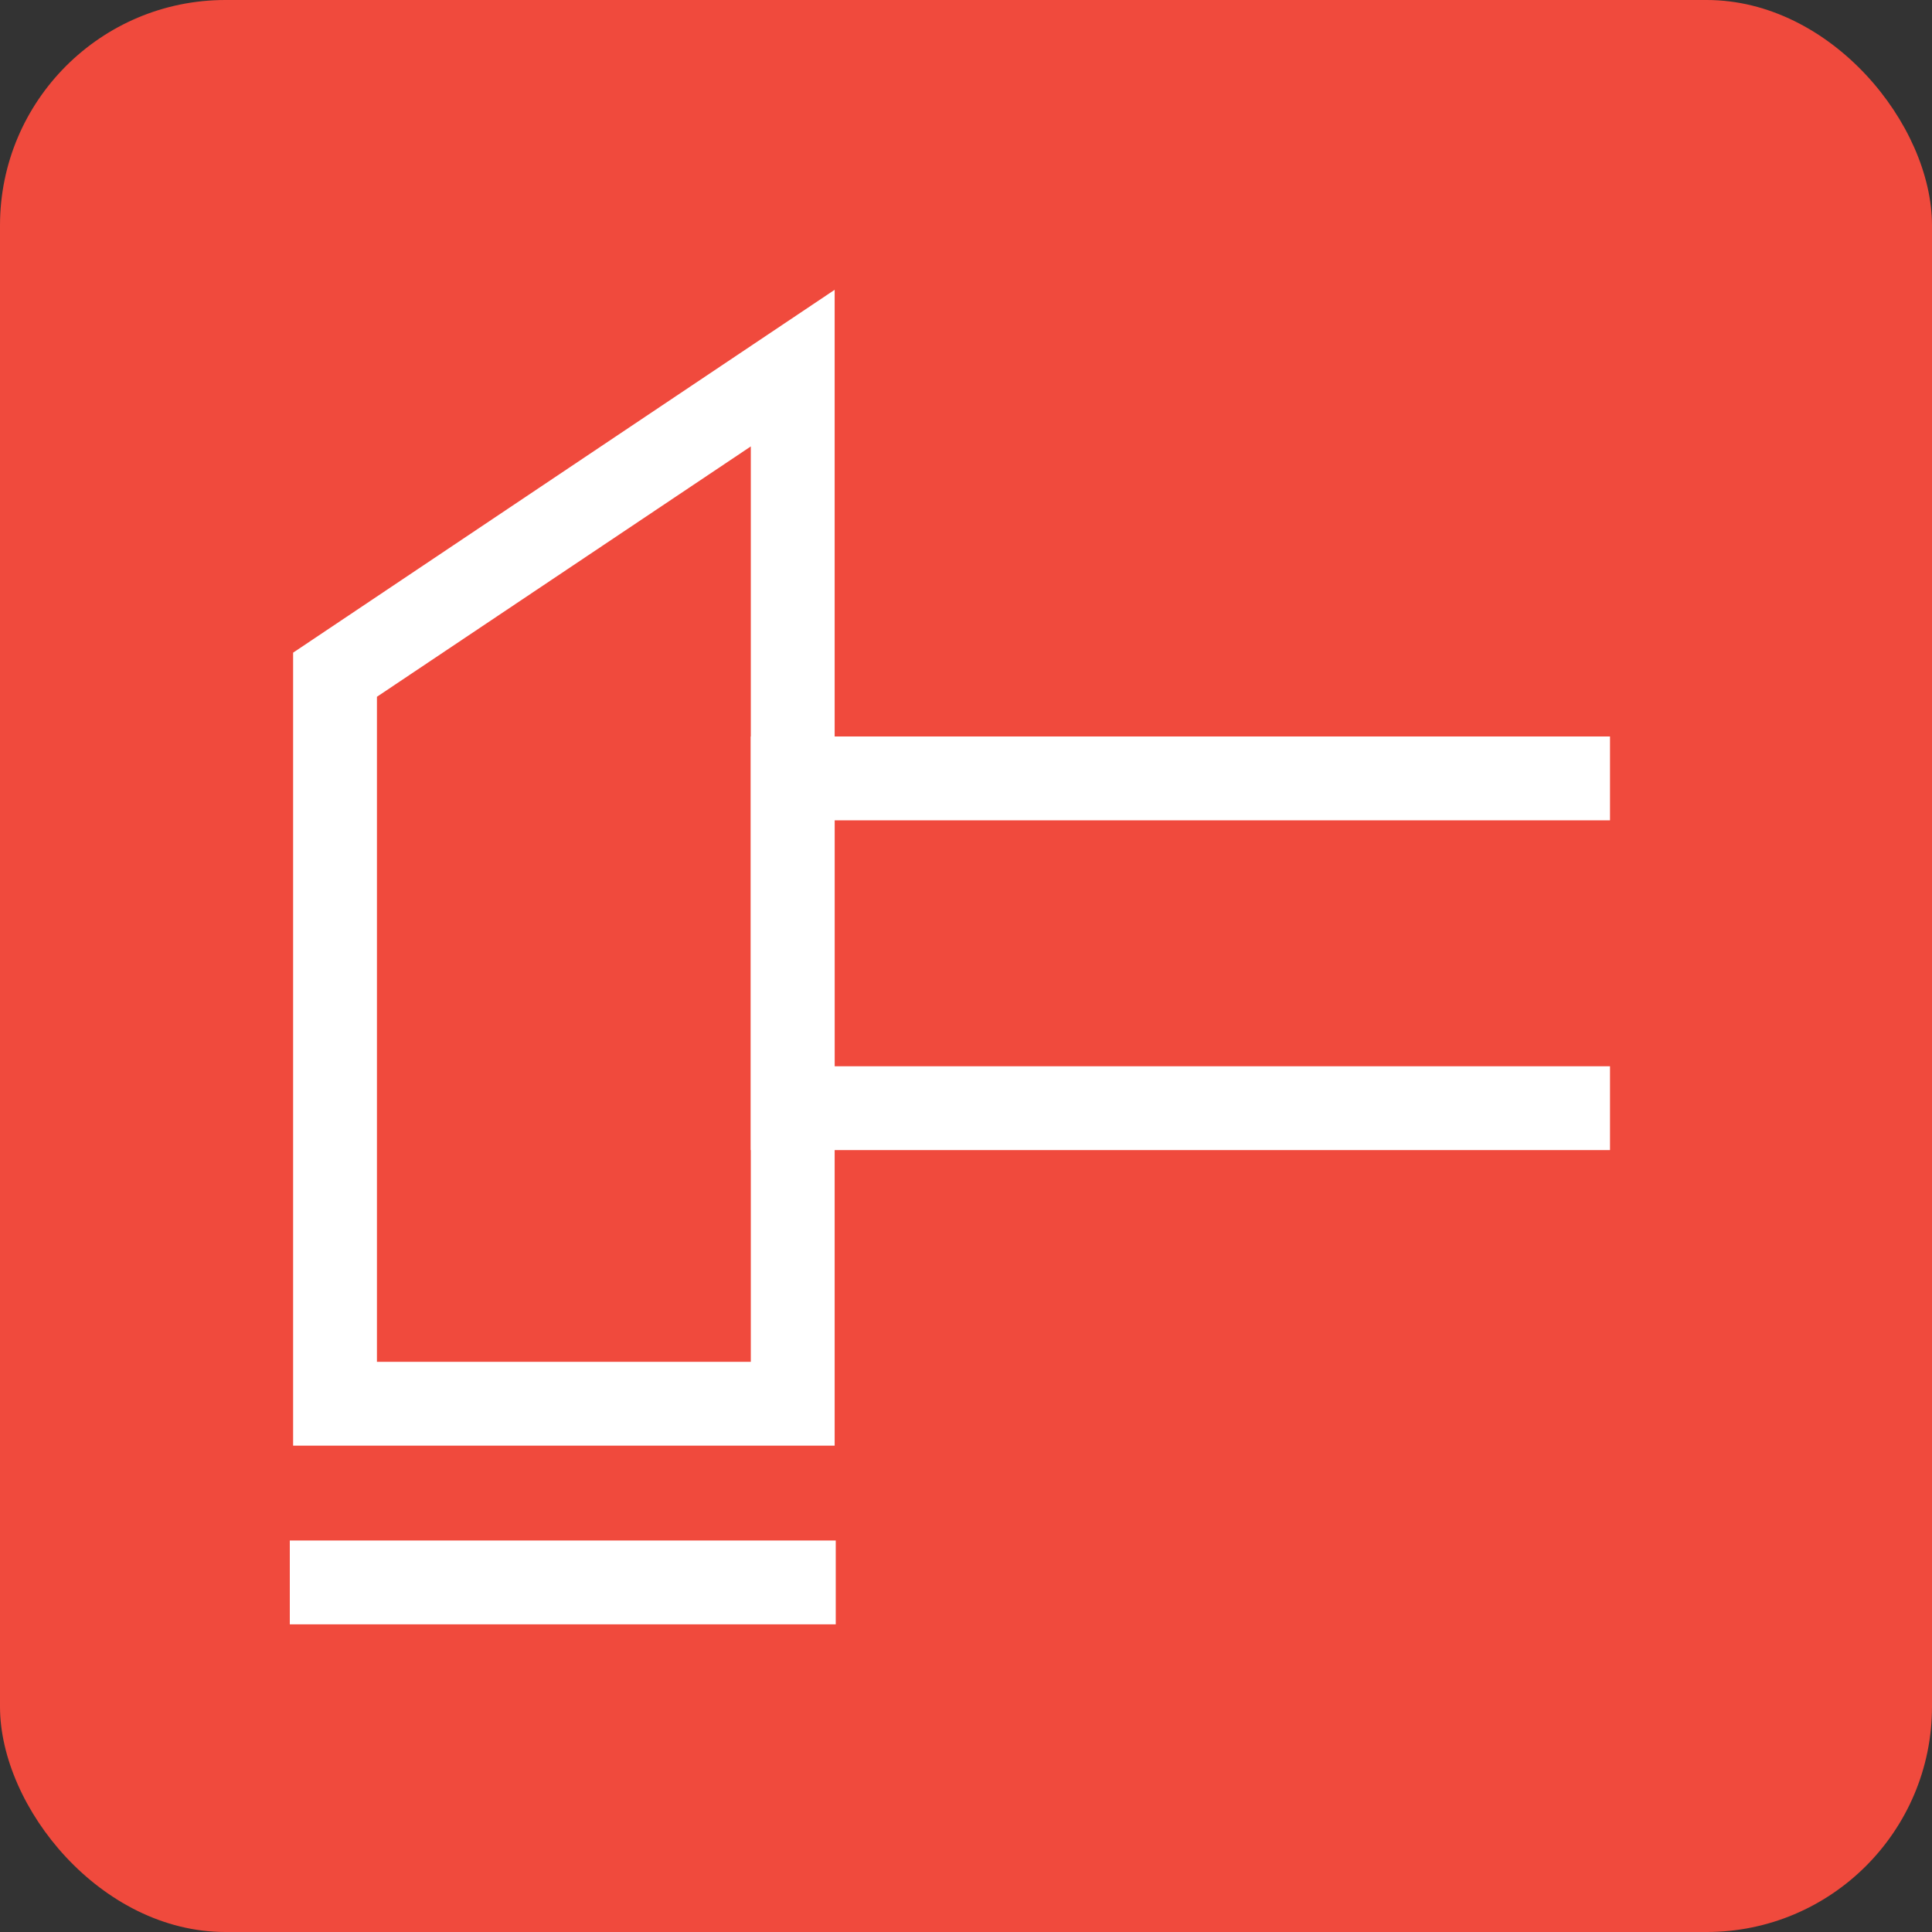
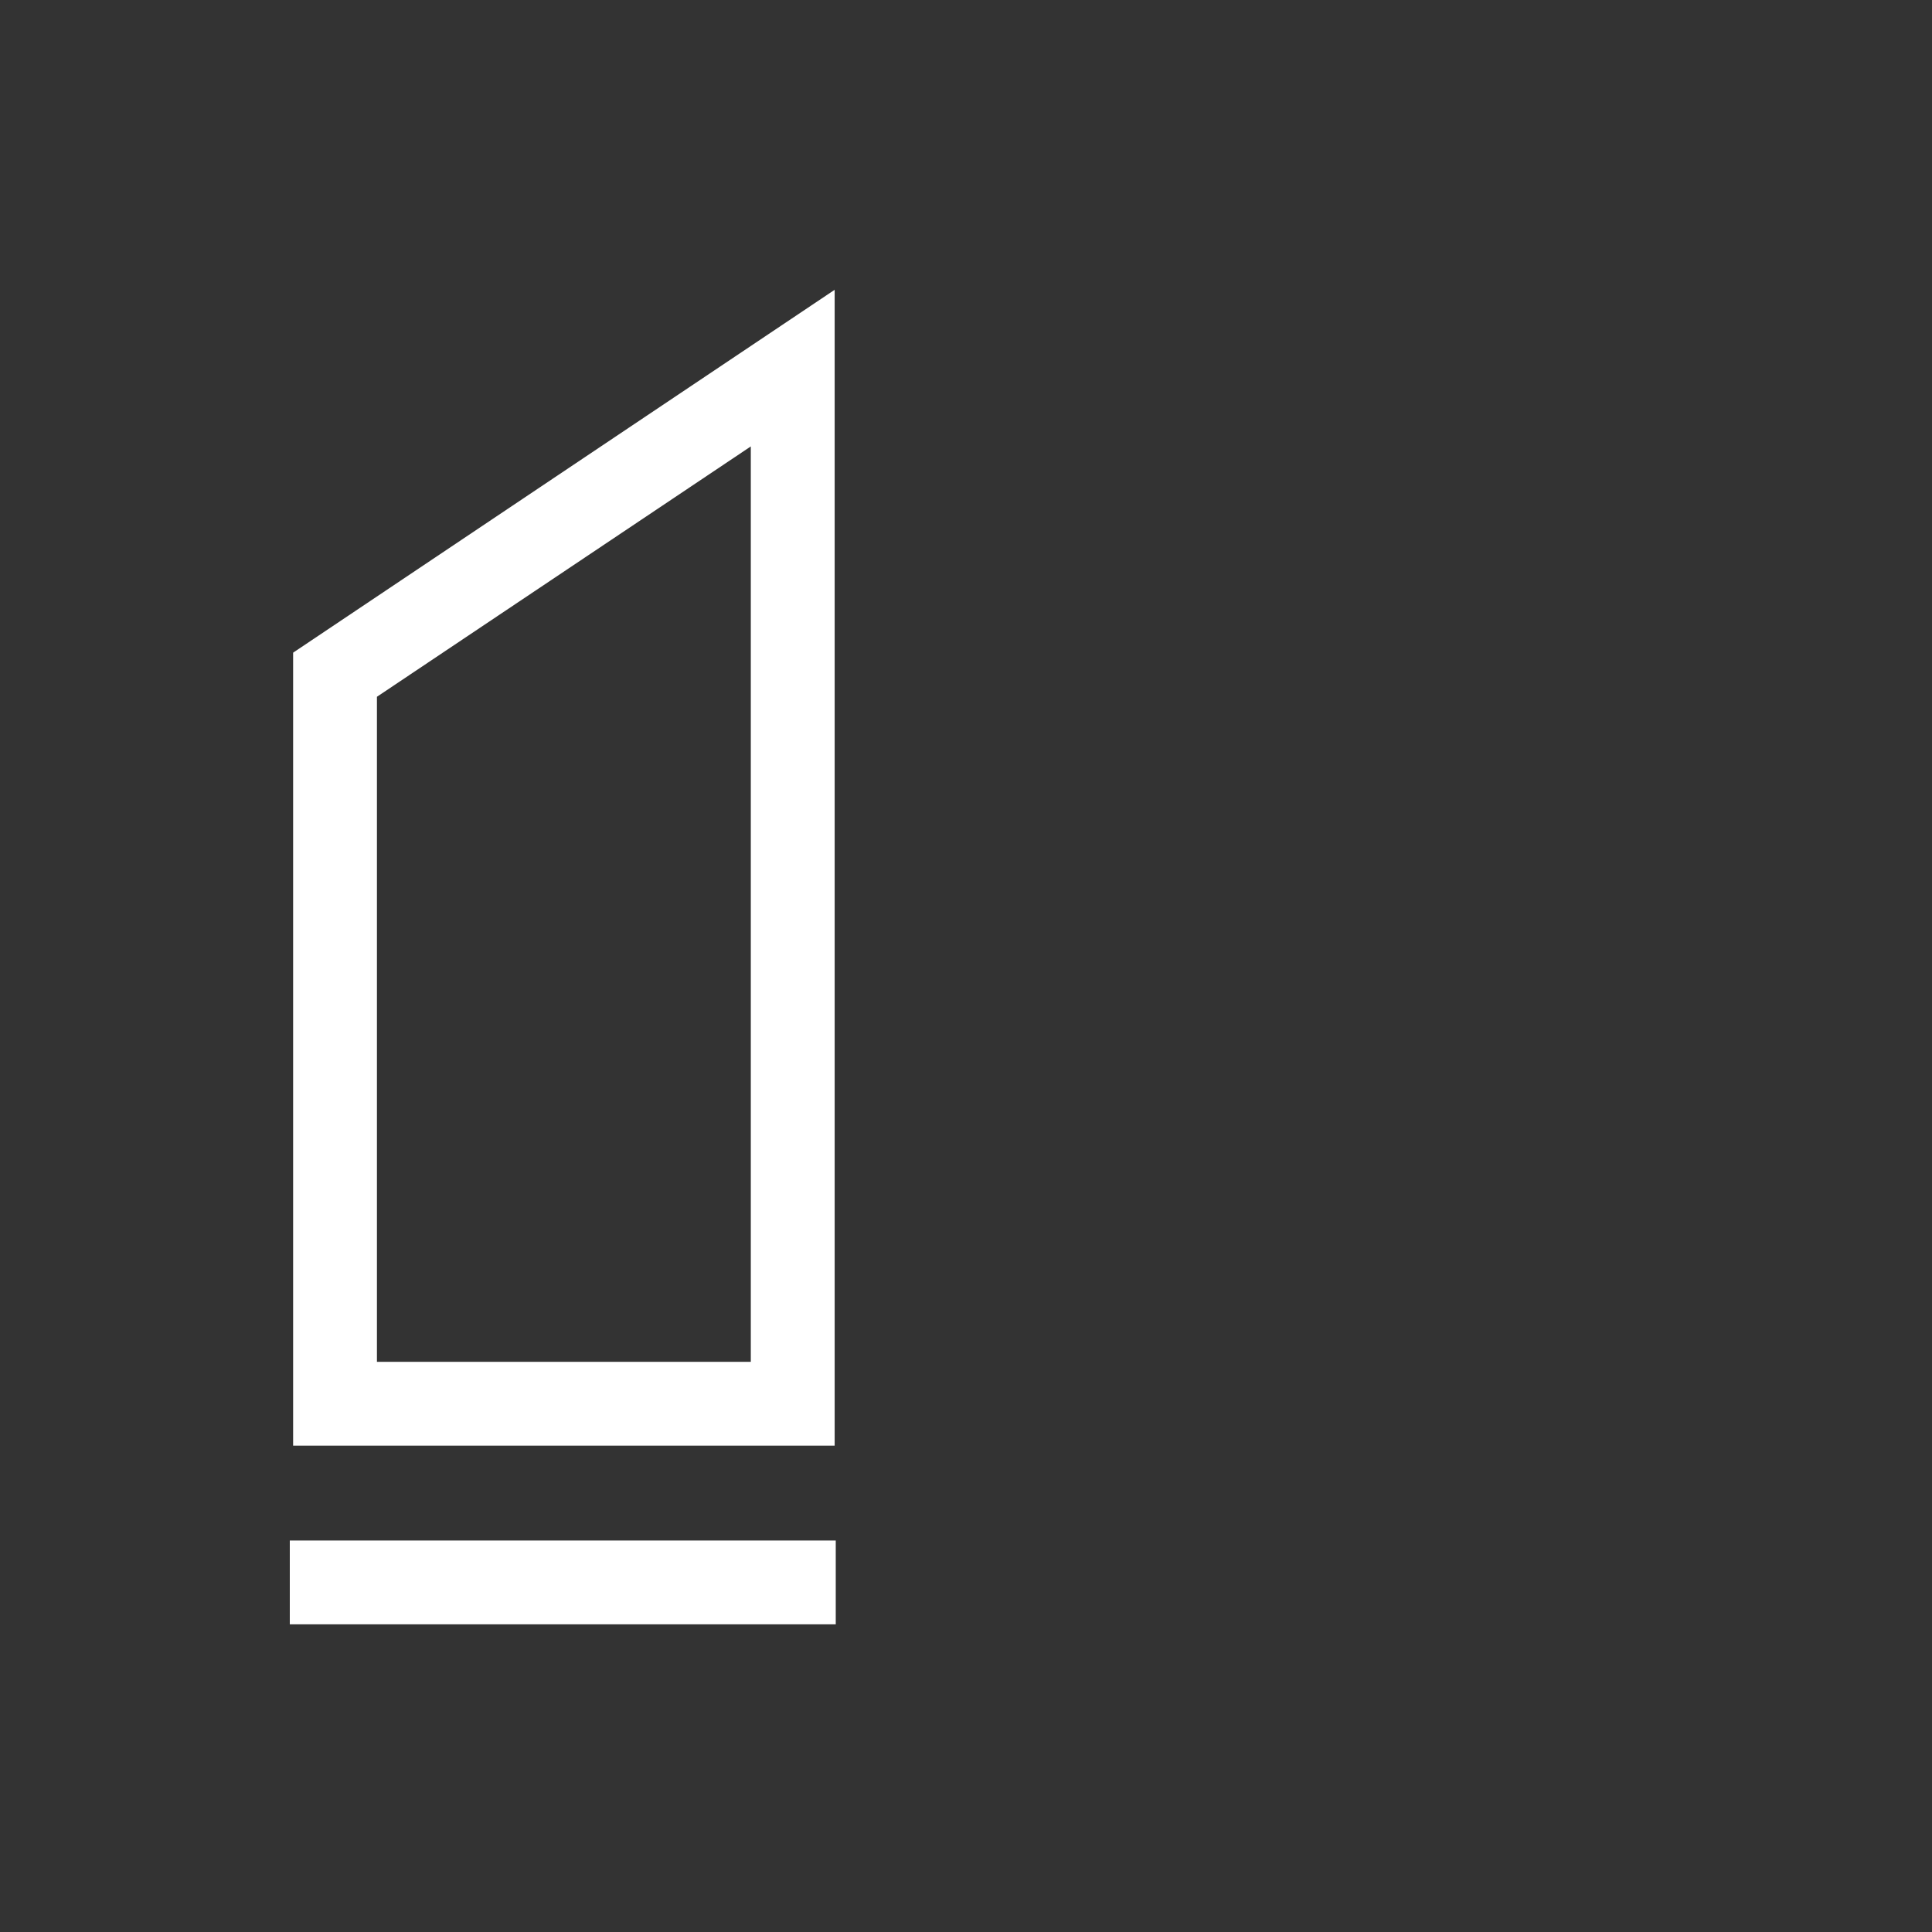
<svg xmlns="http://www.w3.org/2000/svg" width="60" height="60" viewBox="0 0 60 60" fill="none">
  <rect x="0" y="0" width="60" height="60" fill="#333333" stroke="none" />
-   <rect width="60" height="60" rx="7" fill="#F04A3D" />
-   <path d="M50 35.717H23.317V22.872H50V25.476H25.921V33.114H50V35.717Z" fill="white" />
  <path d="M25.921 44.896H9.103V20.269L25.921 9V44.896ZM11.706 42.293H23.317V13.864L11.706 21.639V42.293Z" fill="white" />
-   <path d="M25.955 47.842H9V50.445H25.955V47.842Z" fill="white" />
+   <path d="M25.955 47.842H9V50.445H25.955Z" fill="white" />
</svg>